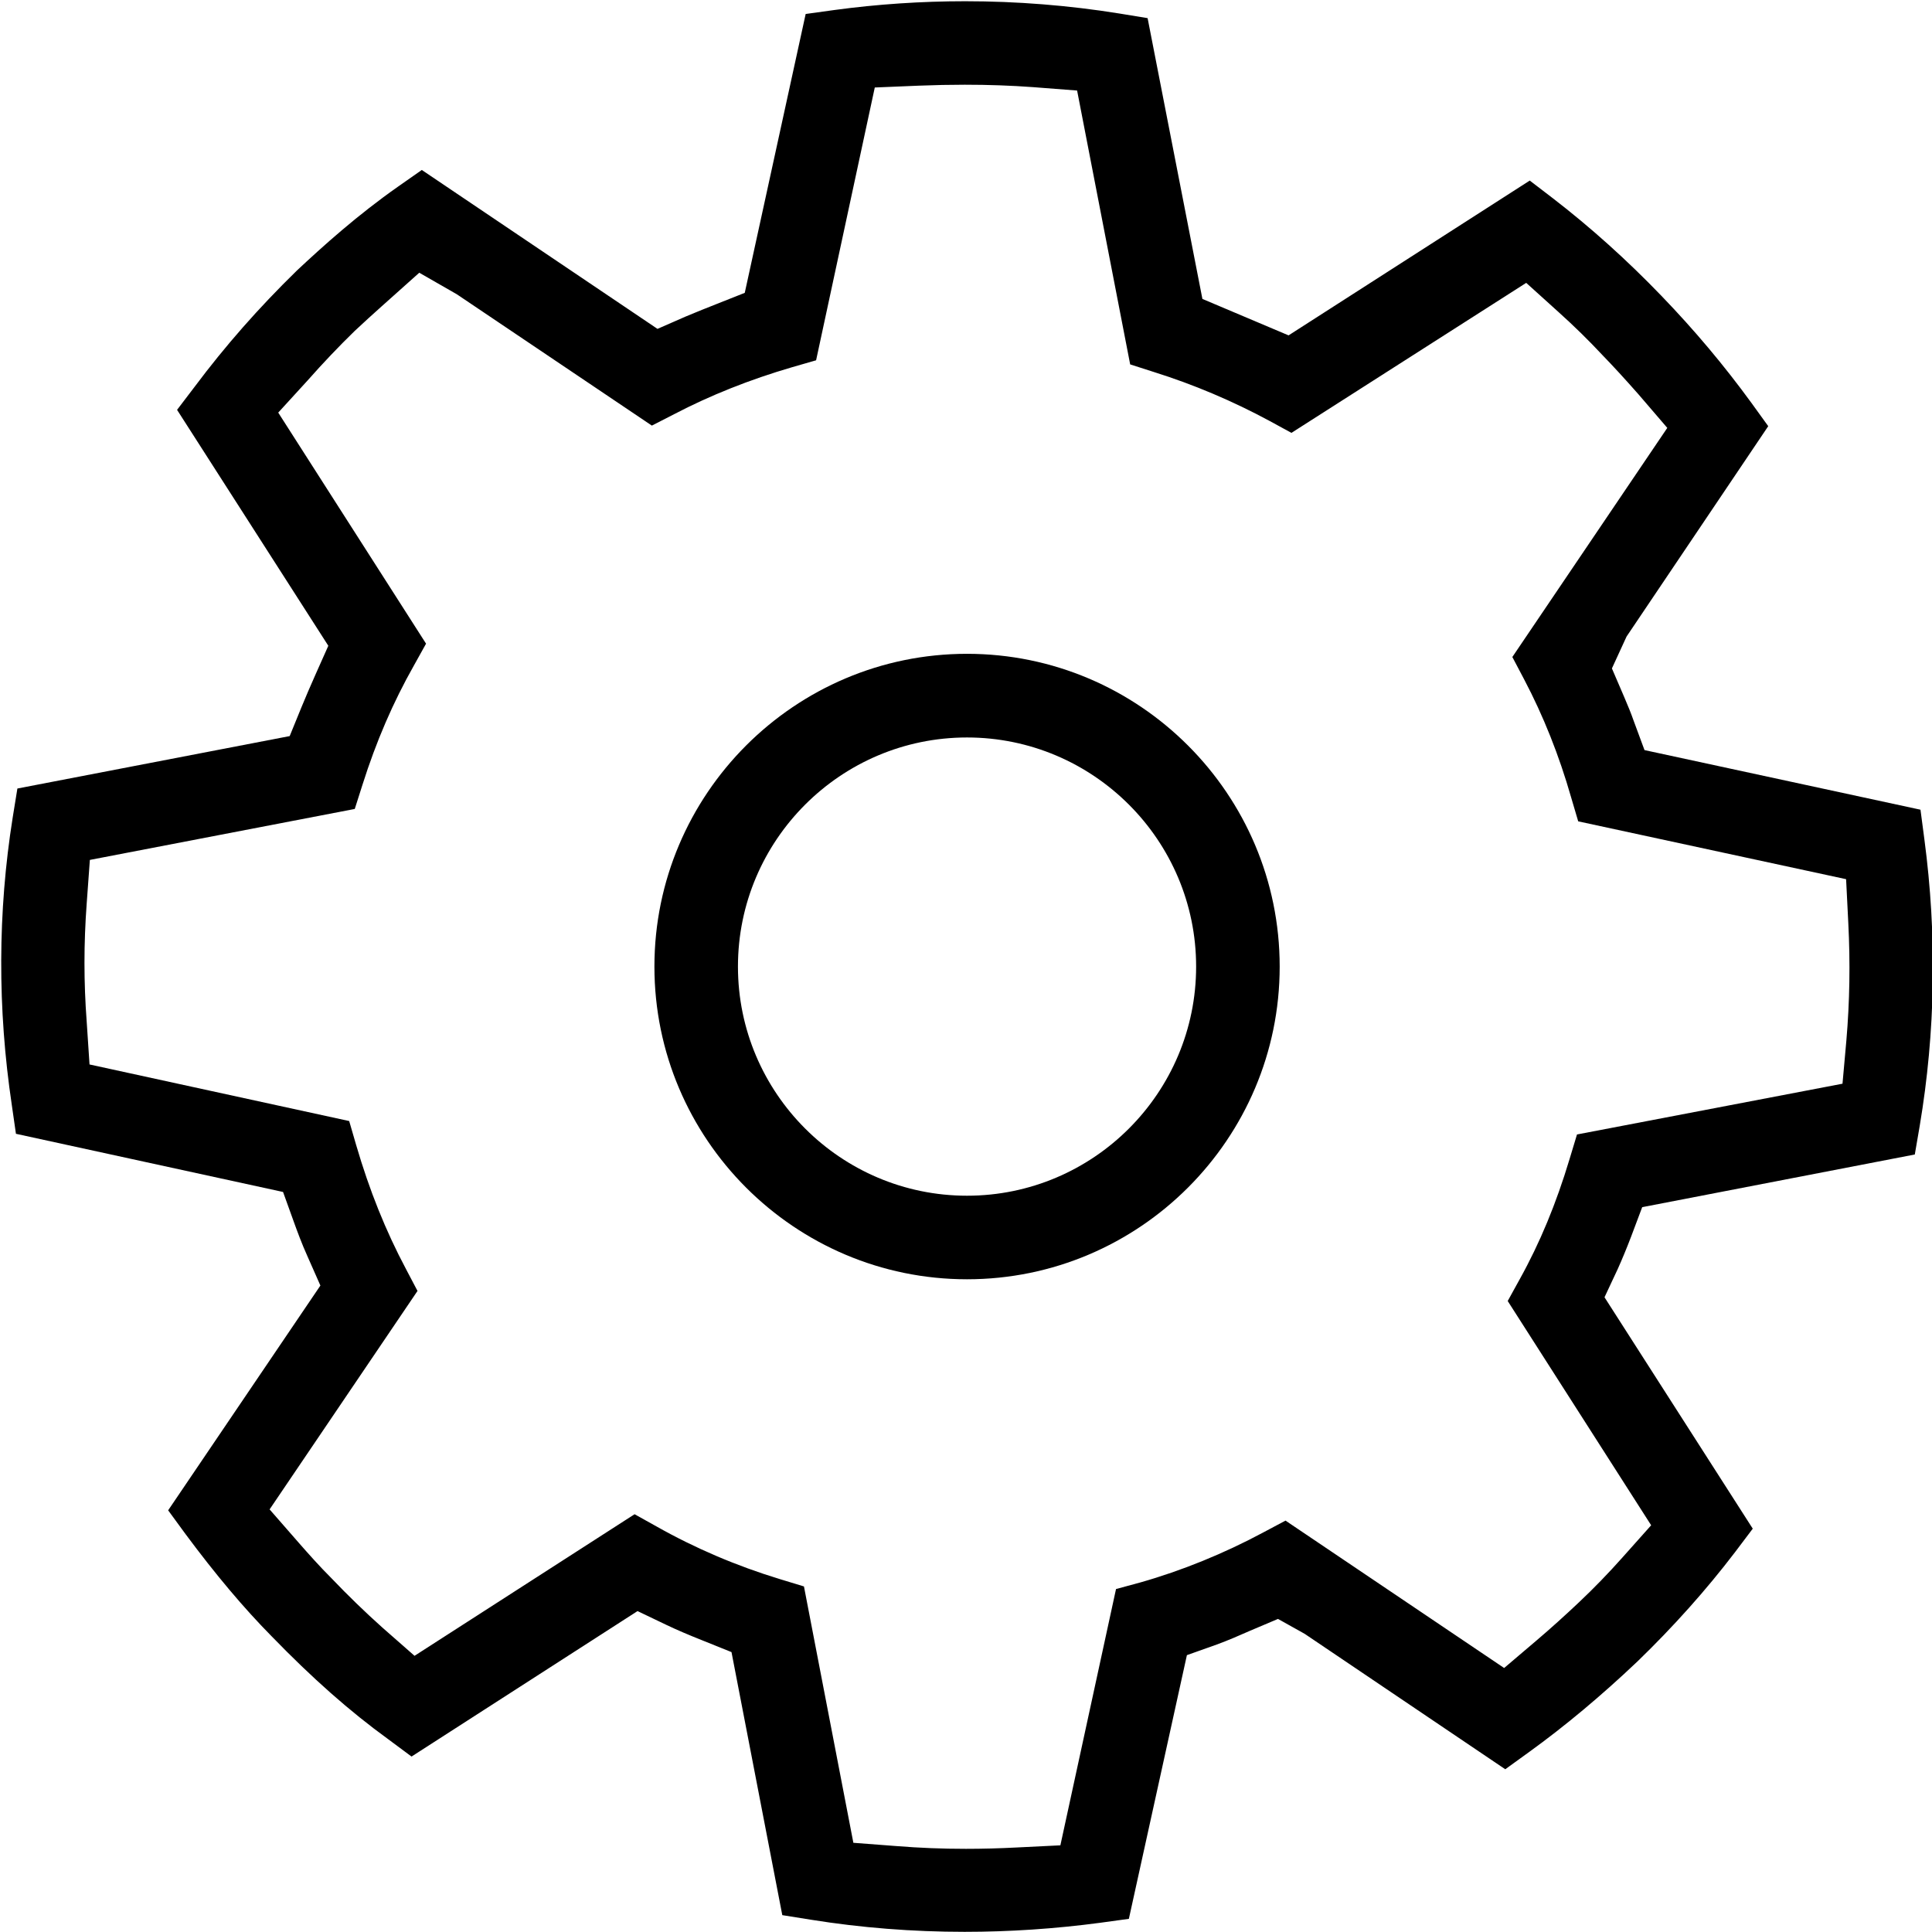
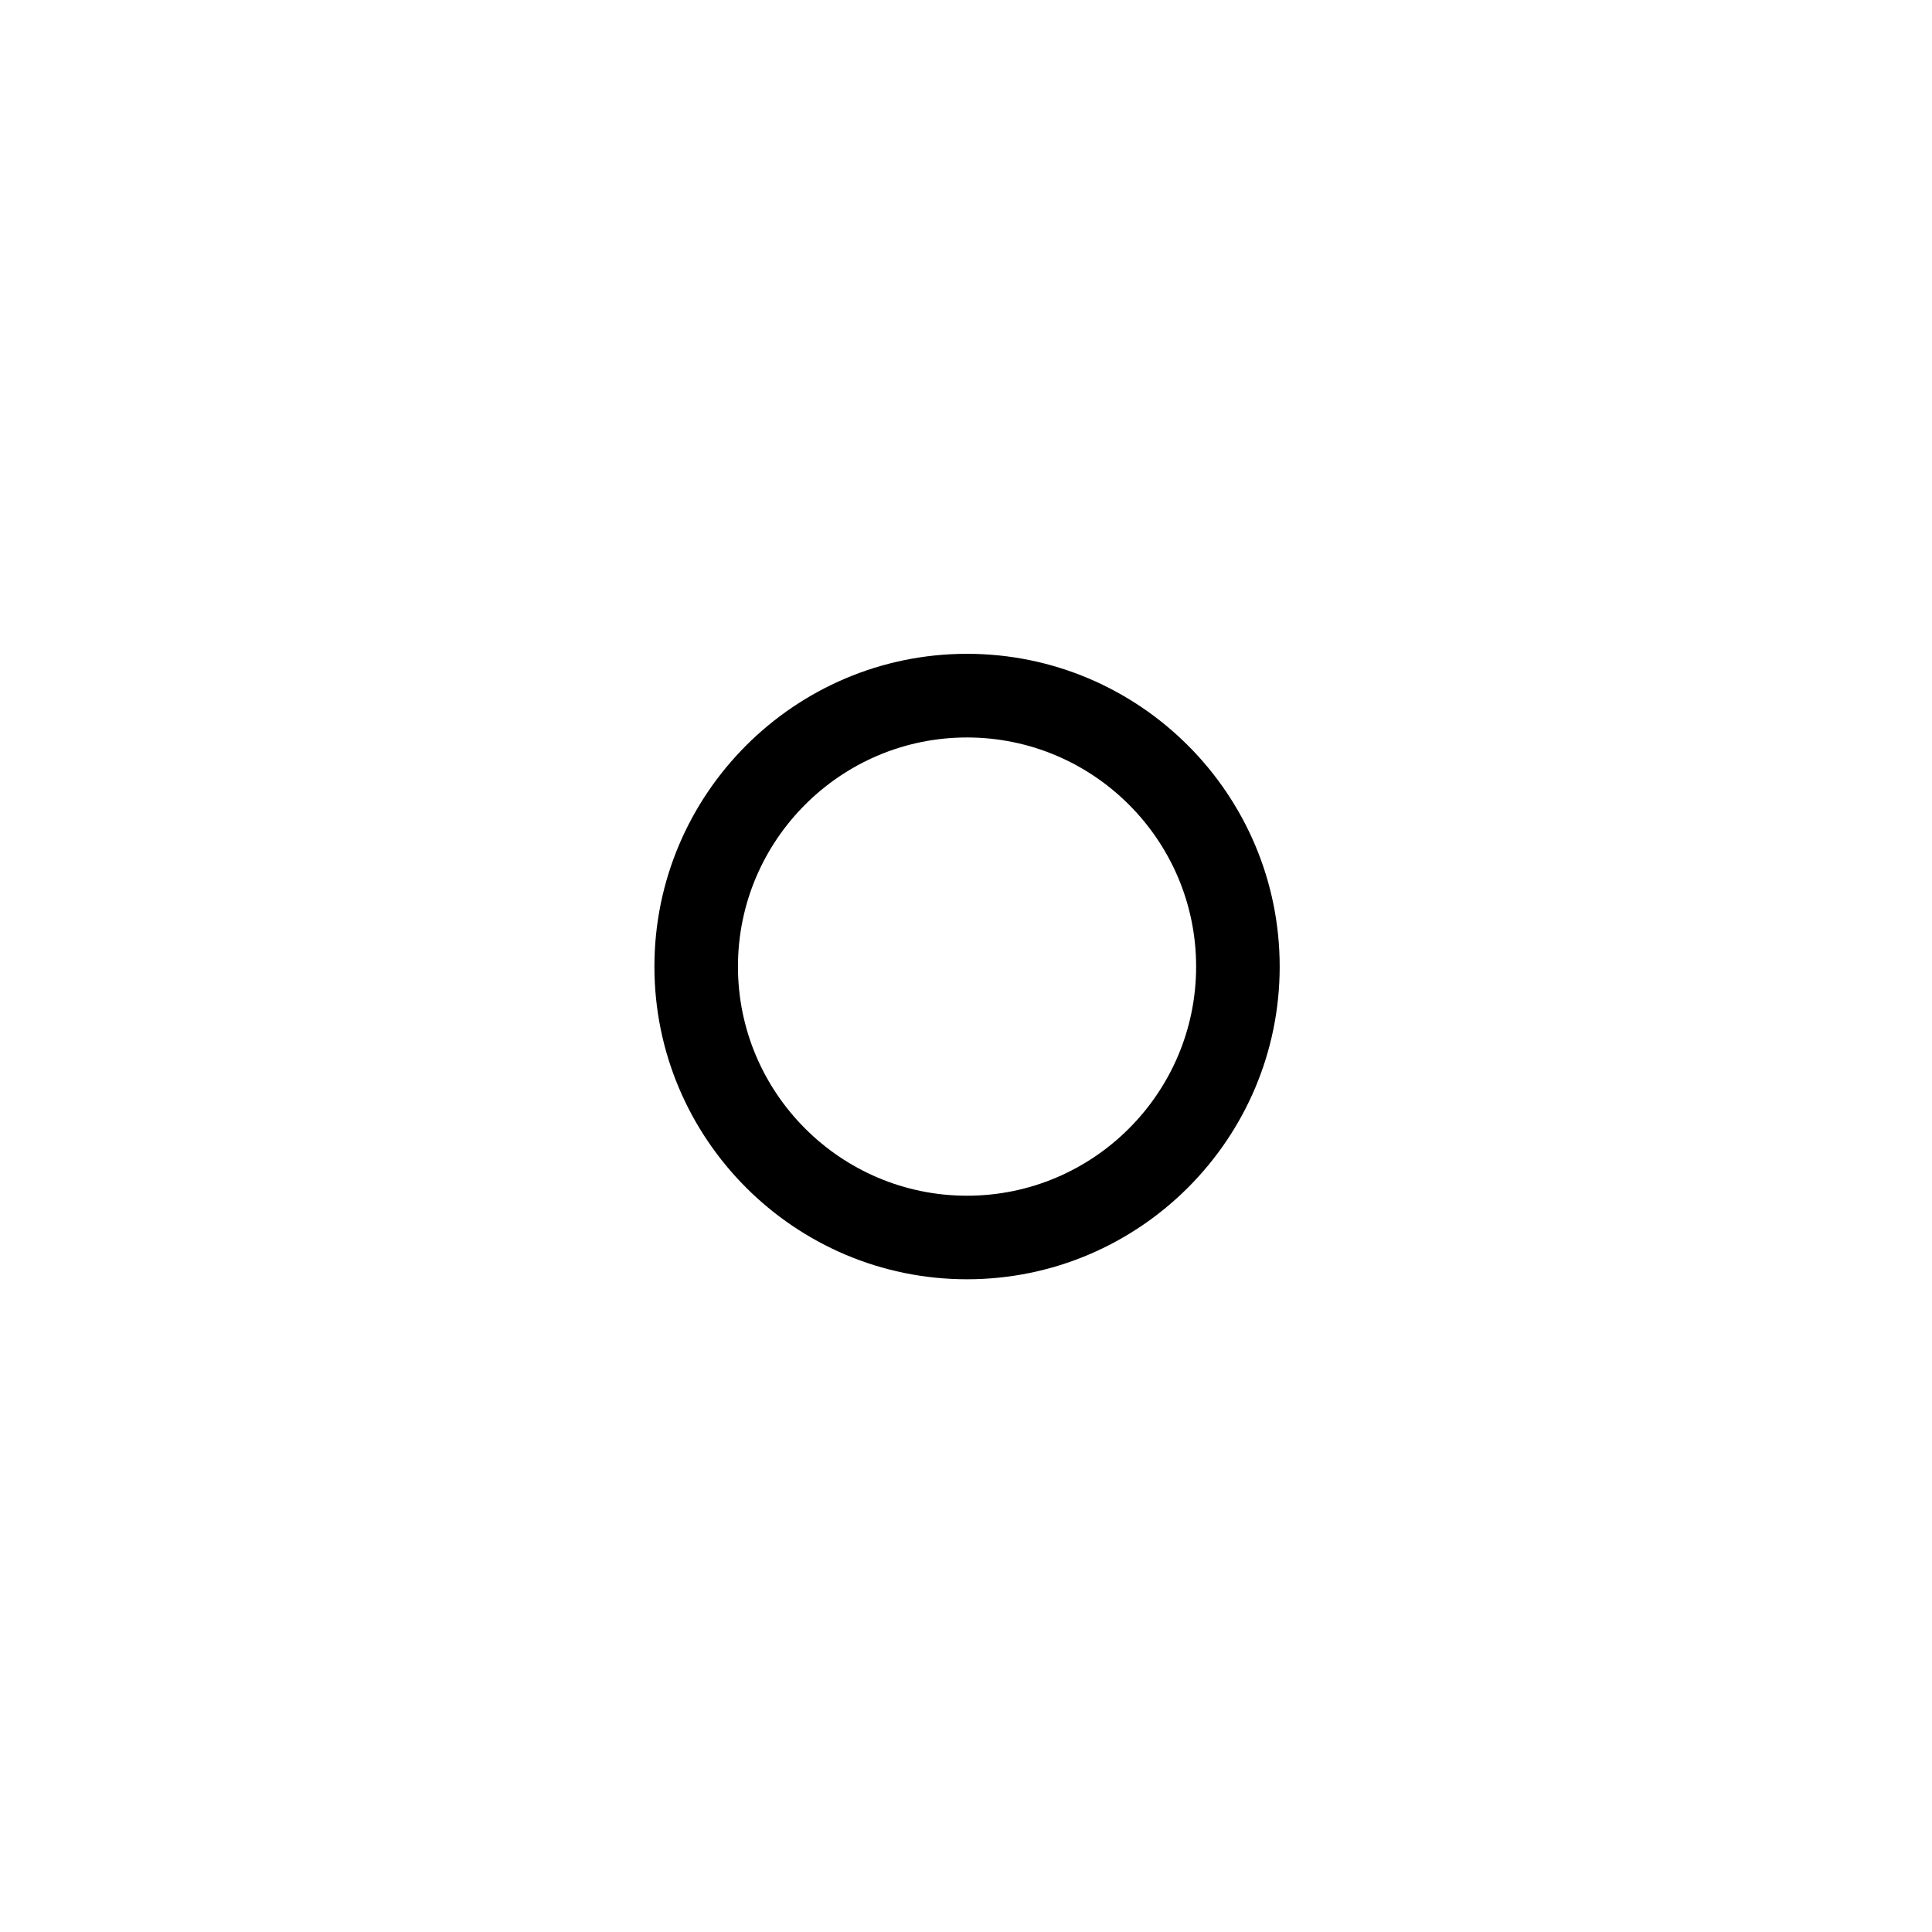
<svg xmlns="http://www.w3.org/2000/svg" version="1.1" id="Ebene_1" x="0px" y="0px" width="80px" height="80px" viewBox="0 0 80 80" xml:space="preserve">
-   <path d="M79.684,34.75l-0.161-1.222L68.096,31.06l-0.01-0.025l-0.445-1.204c-0.107-0.308-0.23-0.601-0.351-0.884l-0.034-0.082  l-0.51-1.186l0.009-0.021l0.597-1.299l5.867-8.712l-0.697-0.965c-1.139-1.562-2.357-3.012-3.726-4.432  c-1.424-1.48-2.934-2.837-4.486-4.033l-0.966-0.74l-9.987,6.41l-0.024-0.01l-3.544-1.499l-0.005-0.026L47.52,0.751l-1.172-0.192  c-2.093-0.337-4.24-0.508-6.385-0.508c-1.809,0-3.629,0.122-5.409,0.363l-1.193,0.165l-2.522,11.547l-1.175,0.466  c-0.39,0.152-0.794,0.316-1.274,0.516l-1.165,0.51l-9.759-6.58L16.493,7.72c-1.692,1.184-3.135,2.485-4.203,3.486  c-1.58,1.542-2.964,3.116-4.231,4.81l-0.727,0.955l6.263,9.769l-0.011,0.025l-0.508,1.139c-0.228,0.516-0.416,0.945-0.593,1.381  l-0.488,1.195l-0.027,0.005L0.72,32.651l-0.195,1.205c-0.621,3.904-0.633,7.911-0.035,11.908l0.17,1.184l11.061,2.409l0.009,0.026  l0.432,1.198c0.144,0.401,0.338,0.927,0.568,1.436l0.537,1.215l-0.016,0.023l-6.288,9.284l0.72,0.985  c1.246,1.677,2.407,3.057,3.552,4.218c1.702,1.755,3.241,3.115,4.845,4.279l0.961,0.714l9.359-6.024l0.025,0.013l1.163,0.557  c0.426,0.203,0.9,0.407,1.492,0.642l1.21,0.487l0.005,0.026l2.098,10.866l1.188,0.19c2.067,0.332,4.208,0.501,6.361,0.501  c1.862,0,3.75-0.126,5.615-0.375l1.187-0.163l2.403-10.919l0.026-0.009l1.21-0.43c0.475-0.174,0.949-0.381,1.396-0.578l1.14-0.483  l0.021,0.012l1.085,0.606l8.305,5.607l0.994-0.719c1.48-1.069,2.987-2.329,4.48-3.745c1.485-1.437,2.843-2.956,4.034-4.517  l0.74-0.981l-6.139-9.582l0.012-0.025l0.534-1.14c0.181-0.402,0.372-0.865,0.553-1.338l0.462-1.228l0.027-0.005l11.261-2.176  l0.203-1.184C80.147,42.721,80.212,38.726,79.684,34.75z M76.454,43.087l-0.16,1.787l-0.037,0.007L65.3,46.976l-0.306,1.012  c-0.556,1.852-1.232,3.483-2.069,4.988l-0.494,0.896l5.94,9.286l-1.192,1.337c-0.576,0.647-1.179,1.27-1.791,1.847  c-0.595,0.562-1.181,1.09-1.74,1.566l-1.364,1.16l-0.032-0.021l-9.022-6.082l-0.918,0.489c-1.621,0.87-3.382,1.587-5.091,2.071  l-1.009,0.274l-2.304,10.612L42.103,76.5c-0.715,0.037-1.423,0.056-2.105,0.056c-0.978,0-1.915-0.037-2.867-0.113l-1.795-0.137  l-0.007-0.037L33.29,65.691l-0.989-0.301c-1.803-0.549-3.526-1.284-5.121-2.186l-0.903-0.503l-9.112,5.863l-0.028-0.025  l-1.313-1.153c-0.712-0.638-1.417-1.32-2.095-2.031c-0.474-0.47-0.978-1.038-1.365-1.48l-1.2-1.374l0.021-0.032l6.103-9.014  l-0.475-0.903c-0.841-1.581-1.517-3.262-2.065-5.138l-0.289-0.994L3.707,44.077L3.59,42.307c-0.123-1.633-0.123-3.234,0-4.896  l0.131-1.804l0.038-0.007l10.931-2.103l0.318-0.998c0.57-1.801,1.269-3.42,2.136-4.951l0.498-0.895l-6.121-9.568l1.219-1.334  c0.637-0.721,1.273-1.39,1.944-2.044c0.395-0.371,0.761-0.701,1.116-1.019l1.561-1.395l1.555,0.892l8.076,5.438l0.92-0.471  c1.493-0.781,3.138-1.436,4.888-1.947l0.993-0.286l2.43-11.296l1.829-0.076c0.653-0.026,1.291-0.039,1.895-0.039  c0.987,0,1.916,0.033,2.841,0.101l1.813,0.14l0.007,0.038l2.19,11.302l0.979,0.314c1.649,0.518,3.265,1.201,4.799,2.03l0.9,0.491  l9.721-6.211l0.028,0.025l1.303,1.177c0.646,0.58,1.259,1.181,1.824,1.787c0.445,0.458,0.921,0.977,1.497,1.63l1.19,1.386  l-0.021,0.031l-6.395,9.456l0.487,0.924c0.798,1.515,1.452,3.159,1.946,4.886l0.294,0.995l11.093,2.395l0.091,1.813  C76.618,39.877,76.592,41.471,76.454,43.087z" />
  <path d="M40.042,27.073c-7.137,0-12.944,5.81-12.944,12.951c0,7.14,5.807,12.948,12.944,12.948c7.139,0,12.947-5.809,12.947-12.948  C52.989,32.882,47.181,27.073,40.042,27.073z M40.042,49.512c-5.23,0-9.485-4.256-9.485-9.488c0-5.231,4.255-9.487,9.485-9.487  c5.231,0,9.487,4.256,9.487,9.487C49.529,45.256,45.273,49.512,40.042,49.512z" />
</svg>